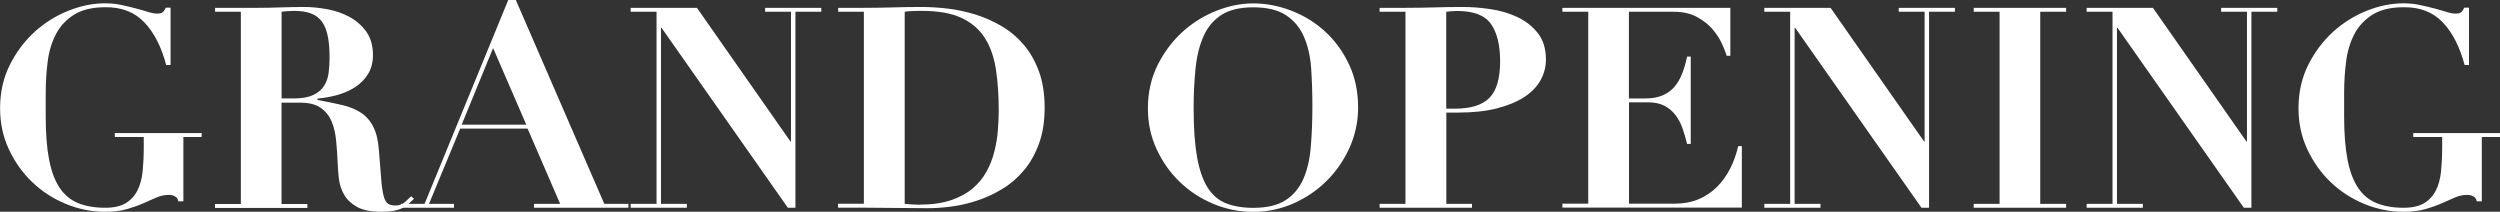
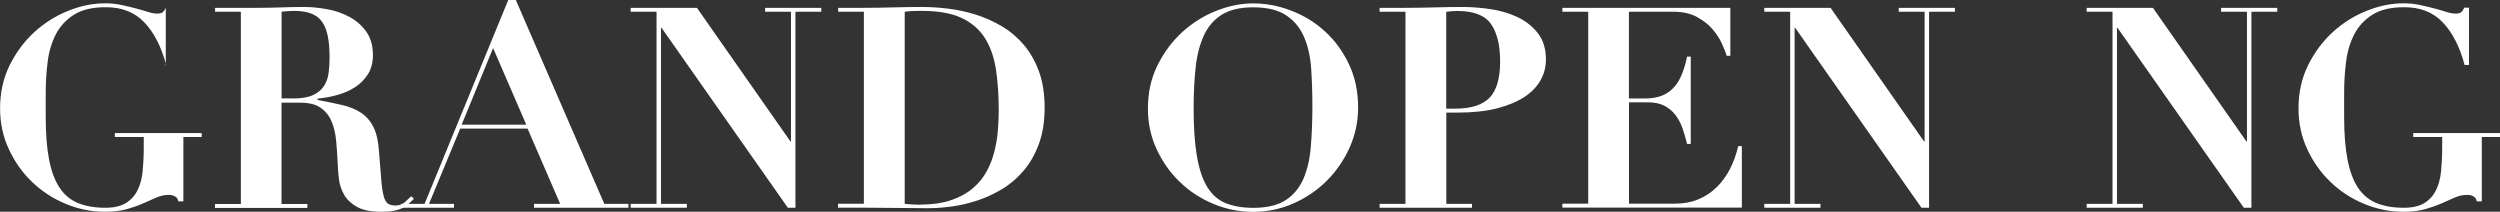
<svg xmlns="http://www.w3.org/2000/svg" id="_レイヤー_2" data-name="レイヤー 2" viewBox="0 0 287.11 24.32">
  <rect x="0" y="0" width="287.11" height="24.32" fill="#333333" stroke="none" />
  <defs>
    <style>
      .cls-1 {
        fill: #fff;
      }
    </style>
  </defs>
  <g id="_レイヤー_1-2" data-name="レイヤー 1">
    <g>
-       <path class="cls-1" d="m19.09,7.48c-.56-2.11-1.4-3.75-2.52-4.92-1.12-1.17-2.61-1.75-4.48-1.73-1.48,0-2.68.29-3.58.85-.9.57-1.6,1.31-2.08,2.23-.48.91-.8,1.96-.95,3.13-.15,1.17-.23,2.36-.23,3.56v2.81c0,1.96.13,3.6.39,4.93.26,1.33.66,2.41,1.21,3.23.55.82,1.26,1.4,2.13,1.76.87.35,1.91.53,3.11.53.99,0,1.77-.18,2.35-.53.58-.35,1.03-.84,1.34-1.45.31-.61.51-1.34.6-2.18.08-.84.13-1.75.13-2.74v-1.23h-3.32v-.45h9.97v.45h-2.1v7.39h-.58c-.04-.26-.17-.45-.37-.56-.21-.12-.44-.18-.69-.18-.52,0-1,.1-1.47.31-.46.2-.96.42-1.5.66-.54.24-1.16.46-1.85.66-.7.2-1.54.31-2.53.31-1.57,0-3.09-.31-4.55-.92s-2.75-1.45-3.85-2.52c-1.11-1.06-1.99-2.32-2.66-3.76-.67-1.44-1-3-1-4.68,0-1.83.37-3.48,1.11-4.97.74-1.48,1.69-2.75,2.85-3.81,1.16-1.05,2.46-1.86,3.89-2.43,1.43-.57,2.83-.85,4.21-.85.64,0,1.27.06,1.87.19.6.13,1.16.26,1.68.4.52.14.98.27,1.39.4s.75.19,1.03.19c.3,0,.52-.05.64-.15s.25-.27.36-.53h.55v6.58h-.48Z" />
+       <path class="cls-1" d="m19.09,7.48c-.56-2.11-1.4-3.75-2.52-4.92-1.12-1.17-2.61-1.75-4.48-1.73-1.48,0-2.68.29-3.58.85-.9.57-1.6,1.31-2.08,2.23-.48.91-.8,1.96-.95,3.13-.15,1.17-.23,2.36-.23,3.56v2.81c0,1.96.13,3.6.39,4.93.26,1.33.66,2.41,1.21,3.23.55.82,1.26,1.4,2.13,1.76.87.35,1.91.53,3.11.53.99,0,1.77-.18,2.35-.53.58-.35,1.03-.84,1.34-1.45.31-.61.51-1.34.6-2.18.08-.84.13-1.75.13-2.74v-1.23h-3.32v-.45h9.97v.45h-2.1v7.39h-.58c-.04-.26-.17-.45-.37-.56-.21-.12-.44-.18-.69-.18-.52,0-1,.1-1.47.31-.46.2-.96.42-1.5.66-.54.24-1.16.46-1.85.66-.7.2-1.54.31-2.53.31-1.57,0-3.09-.31-4.55-.92s-2.75-1.45-3.85-2.52c-1.11-1.06-1.99-2.32-2.66-3.76-.67-1.44-1-3-1-4.68,0-1.83.37-3.48,1.11-4.97.74-1.48,1.69-2.75,2.85-3.81,1.16-1.05,2.46-1.86,3.89-2.43,1.43-.57,2.83-.85,4.21-.85.64,0,1.27.06,1.87.19.6.13,1.16.26,1.68.4.52.14.98.27,1.39.4s.75.19,1.03.19c.3,0,.52-.05.64-.15s.25-.27.36-.53v6.58h-.48Z" />
      <path class="cls-1" d="m24.7,1.35v-.45h4.87c.9,0,1.79-.02,2.68-.05s1.77-.05,2.68-.05c.84,0,1.73.09,2.66.26.94.17,1.79.47,2.56.89.77.42,1.41.98,1.92,1.69.5.71.76,1.6.76,2.68,0,.86-.19,1.6-.58,2.21-.39.61-.89,1.11-1.5,1.5-.61.39-1.3.68-2.05.89-.75.2-1.5.34-2.23.4v.16c1.05.19,1.99.39,2.82.58.83.19,1.54.48,2.14.87.6.39,1.08.92,1.43,1.61.36.69.58,1.61.66,2.77.11,1.35.19,2.44.26,3.26.06.82.16,1.45.27,1.9s.28.75.48.9c.2.15.5.23.89.23.43,0,.78-.12,1.06-.37.28-.25.53-.48.74-.69l.32.29c-.21.21-.42.41-.63.6-.2.18-.44.34-.71.47-.27.13-.6.23-.98.31-.39.08-.87.11-1.45.11-1.18,0-2.11-.19-2.77-.56-.67-.38-1.16-.84-1.48-1.4-.32-.56-.52-1.17-.6-1.82-.08-.66-.12-1.27-.14-1.85-.04-.88-.1-1.74-.18-2.56s-.25-1.56-.53-2.21-.7-1.16-1.26-1.55c-.56-.39-1.34-.58-2.35-.58h-2.13v11.64h2.97v.45h-10.61v-.45h2.97V1.35h-2.97Zm8.96,9.96c.97,0,1.73-.13,2.29-.39.56-.26.98-.61,1.26-1.05.28-.44.46-.94.53-1.5.07-.56.11-1.13.11-1.71,0-.95-.06-1.76-.19-2.43s-.34-1.24-.64-1.68c-.3-.44-.72-.77-1.24-.98-.53-.21-1.2-.32-2.02-.32-.24,0-.47.01-.71.03-.24.02-.47.04-.71.06v9.96h1.32Z" />
      <path class="cls-1" d="m48.76,23.41L58.37,0h.87l10.16,23.41h2.77v.45h-10.84v-.45h3l-3.74-8.64h-7.74l-3.58,8.64h2.87v.45h-6.1v-.45h2.71Zm4.26-9.09h7.42l-3.81-8.8-3.61,8.8Z" />
      <path class="cls-1" d="m80.04.9l10.74,15.35h.06V1.35h-2.97v-.45h6.45v.45h-2.97v22.51h-.87l-14.51-20.67h-.06v20.22h2.97v.45h-6.45v-.45h2.97V1.35h-2.97v-.45h7.61Z" />
      <path class="cls-1" d="m96.26,1.35v-.45h2.97c1.1,0,2.19-.02,3.29-.05s2.19-.05,3.29-.05c.97,0,1.99.06,3.06.19,1.07.13,2.14.36,3.19.69,1.05.33,2.05.78,3,1.34.95.56,1.78,1.27,2.52,2.13.73.86,1.31,1.88,1.74,3.06.43,1.18.65,2.57.65,4.16s-.22,2.95-.65,4.13c-.43,1.18-1,2.2-1.73,3.06-.72.86-1.54,1.57-2.47,2.13-.92.56-1.89,1.01-2.89,1.34-1,.33-1.99.56-2.97.69-.98.13-1.89.19-2.73.19-1.23,0-2.45-.01-3.66-.03-1.21-.02-2.43-.03-3.66-.03h-2.97v-.45h2.97V1.35h-2.97Zm9.35,22.15c1.4,0,2.59-.17,3.58-.5.99-.33,1.82-.78,2.5-1.35.68-.57,1.21-1.22,1.61-1.95.4-.73.7-1.5.9-2.31s.34-1.61.4-2.42.1-1.56.1-2.27c0-1.74-.11-3.32-.32-4.72-.22-1.41-.64-2.61-1.27-3.61-.63-1-1.53-1.77-2.68-2.31-1.15-.54-2.66-.81-4.53-.81-.43,0-.82,0-1.16.02-.34.01-.62.04-.84.08v22.06c.62.06,1.19.1,1.71.1Z" />
      <path class="cls-1" d="m132.94,7.48c.74-1.48,1.69-2.75,2.85-3.81,1.16-1.05,2.46-1.86,3.9-2.43,1.44-.57,2.85-.85,4.22-.85,1.48,0,2.95.28,4.4.84s2.74,1.35,3.87,2.39c1.13,1.03,2.04,2.28,2.74,3.76.7,1.47,1.05,3.13,1.05,4.98,0,1.61-.33,3.14-.98,4.6-.66,1.45-1.54,2.73-2.64,3.82-1.11,1.1-2.39,1.96-3.84,2.6-1.45.63-2.98.95-4.59.95s-3.12-.31-4.58-.92-2.75-1.45-3.85-2.52c-1.11-1.06-1.99-2.32-2.66-3.76-.67-1.44-1-3-1-4.68,0-1.83.37-3.48,1.11-4.97Zm4.53,10.53c.26,1.47.66,2.64,1.21,3.52.55.87,1.26,1.48,2.13,1.82.87.34,1.91.52,3.11.52,1.59,0,2.84-.3,3.74-.89.9-.59,1.58-1.41,2.03-2.45.45-1.04.74-2.28.85-3.71.12-1.43.18-2.98.18-4.66,0-1.5-.05-2.94-.14-4.31-.1-1.36-.37-2.57-.82-3.61-.45-1.04-1.13-1.87-2.05-2.48-.91-.61-2.18-.92-3.79-.92-1.51,0-2.71.29-3.61.85-.9.57-1.59,1.37-2.06,2.4-.47,1.03-.79,2.26-.94,3.68s-.23,2.98-.23,4.68c0,2.24.13,4.09.39,5.56Z" />
      <path class="cls-1" d="m169.05,23.41v.45h-10.61v-.45h2.97V1.35h-2.97v-.45h2.97c1.1,0,2.19-.02,3.29-.05s2.19-.05,3.29-.05c.97,0,2.01.08,3.13.24,1.12.16,2.15.46,3.1.9.95.44,1.74,1.05,2.37,1.84.63.79.95,1.8.95,3.05,0,.84-.2,1.63-.61,2.37s-1.03,1.39-1.87,1.94c-.84.55-1.89.98-3.16,1.31-1.27.32-2.76.48-4.48.48h-1.32v10.48h2.97Zm-1.97-10.93c1.83,0,3.15-.41,3.97-1.24.82-.83,1.23-2.23,1.23-4.21,0-1.87-.36-3.3-1.06-4.29-.71-.99-2-1.48-3.87-1.48-.24,0-.46.01-.68.03-.22.02-.41.04-.58.06v11.13h1Z" />
      <path class="cls-1" d="m198.72.9v5.51h-.42c-.11-.37-.29-.83-.55-1.4-.26-.57-.62-1.12-1.08-1.66-.46-.54-1.06-1-1.79-1.4-.73-.4-1.62-.6-2.68-.6h-5.13v9.96h1.81c.79,0,1.47-.11,2.02-.34.55-.23,1-.55,1.37-.97.37-.42.67-.92.9-1.52.24-.59.43-1.25.58-1.98h.42v10.03h-.42c-.15-.62-.33-1.23-.53-1.81s-.48-1.09-.82-1.53c-.34-.44-.77-.79-1.27-1.05-.51-.26-1.13-.39-1.89-.39h-2.16v11.64h5.29c.99,0,1.88-.17,2.68-.5.79-.33,1.5-.8,2.11-1.4.61-.6,1.12-1.31,1.53-2.11.41-.81.72-1.67.93-2.6h.42v7.06h-20.61v-.45h2.97V1.35h-2.97v-.45h19.29Z" />
      <path class="cls-1" d="m210.23.9l10.74,15.35h.06V1.35h-2.97v-.45h6.45v.45h-2.97v22.51h-.87l-14.51-20.67h-.06v20.22h2.97v.45h-6.45v-.45h2.97V1.35h-2.97v-.45h7.61Z" />
-       <path class="cls-1" d="m237.28.9v.45h-2.97v22.06h2.97v.45h-10.61v-.45h2.97V1.35h-2.97v-.45h10.61Z" />
      <path class="cls-1" d="m247.25.9l10.74,15.35h.06V1.35h-2.97v-.45h6.45v.45h-2.97v22.51h-.87l-14.51-20.67h-.06v20.22h2.97v.45h-6.45v-.45h2.97V1.35h-2.97v-.45h7.61Z" />
      <path class="cls-1" d="m283.05,7.48c-.56-2.11-1.4-3.75-2.52-4.92-1.12-1.17-2.61-1.75-4.48-1.73-1.48,0-2.68.29-3.58.85-.9.57-1.6,1.31-2.08,2.23-.48.91-.8,1.96-.95,3.13-.15,1.17-.23,2.36-.23,3.56v2.81c0,1.96.13,3.6.39,4.93.26,1.33.66,2.41,1.21,3.23.55.82,1.26,1.4,2.13,1.76.87.35,1.91.53,3.11.53.99,0,1.77-.18,2.35-.53.58-.35,1.03-.84,1.34-1.45.31-.61.51-1.34.6-2.18.08-.84.13-1.75.13-2.74v-1.23h-3.32v-.45h9.97v.45h-2.1v7.39h-.58c-.04-.26-.17-.45-.37-.56-.21-.12-.44-.18-.69-.18-.52,0-1,.1-1.47.31-.46.2-.96.42-1.5.66-.54.24-1.16.46-1.85.66-.7.2-1.54.31-2.53.31-1.57,0-3.09-.31-4.55-.92s-2.75-1.45-3.85-2.52c-1.11-1.06-1.99-2.32-2.66-3.76-.67-1.44-1-3-1-4.68,0-1.83.37-3.48,1.11-4.97.74-1.48,1.69-2.75,2.85-3.81,1.16-1.05,2.46-1.86,3.89-2.43,1.43-.57,2.83-.85,4.21-.85.64,0,1.27.06,1.87.19.6.13,1.16.26,1.68.4.52.14.98.27,1.39.4s.75.19,1.03.19c.3,0,.52-.05.64-.15s.25-.27.36-.53h.55v6.58h-.48Z" />
    </g>
  </g>
</svg>